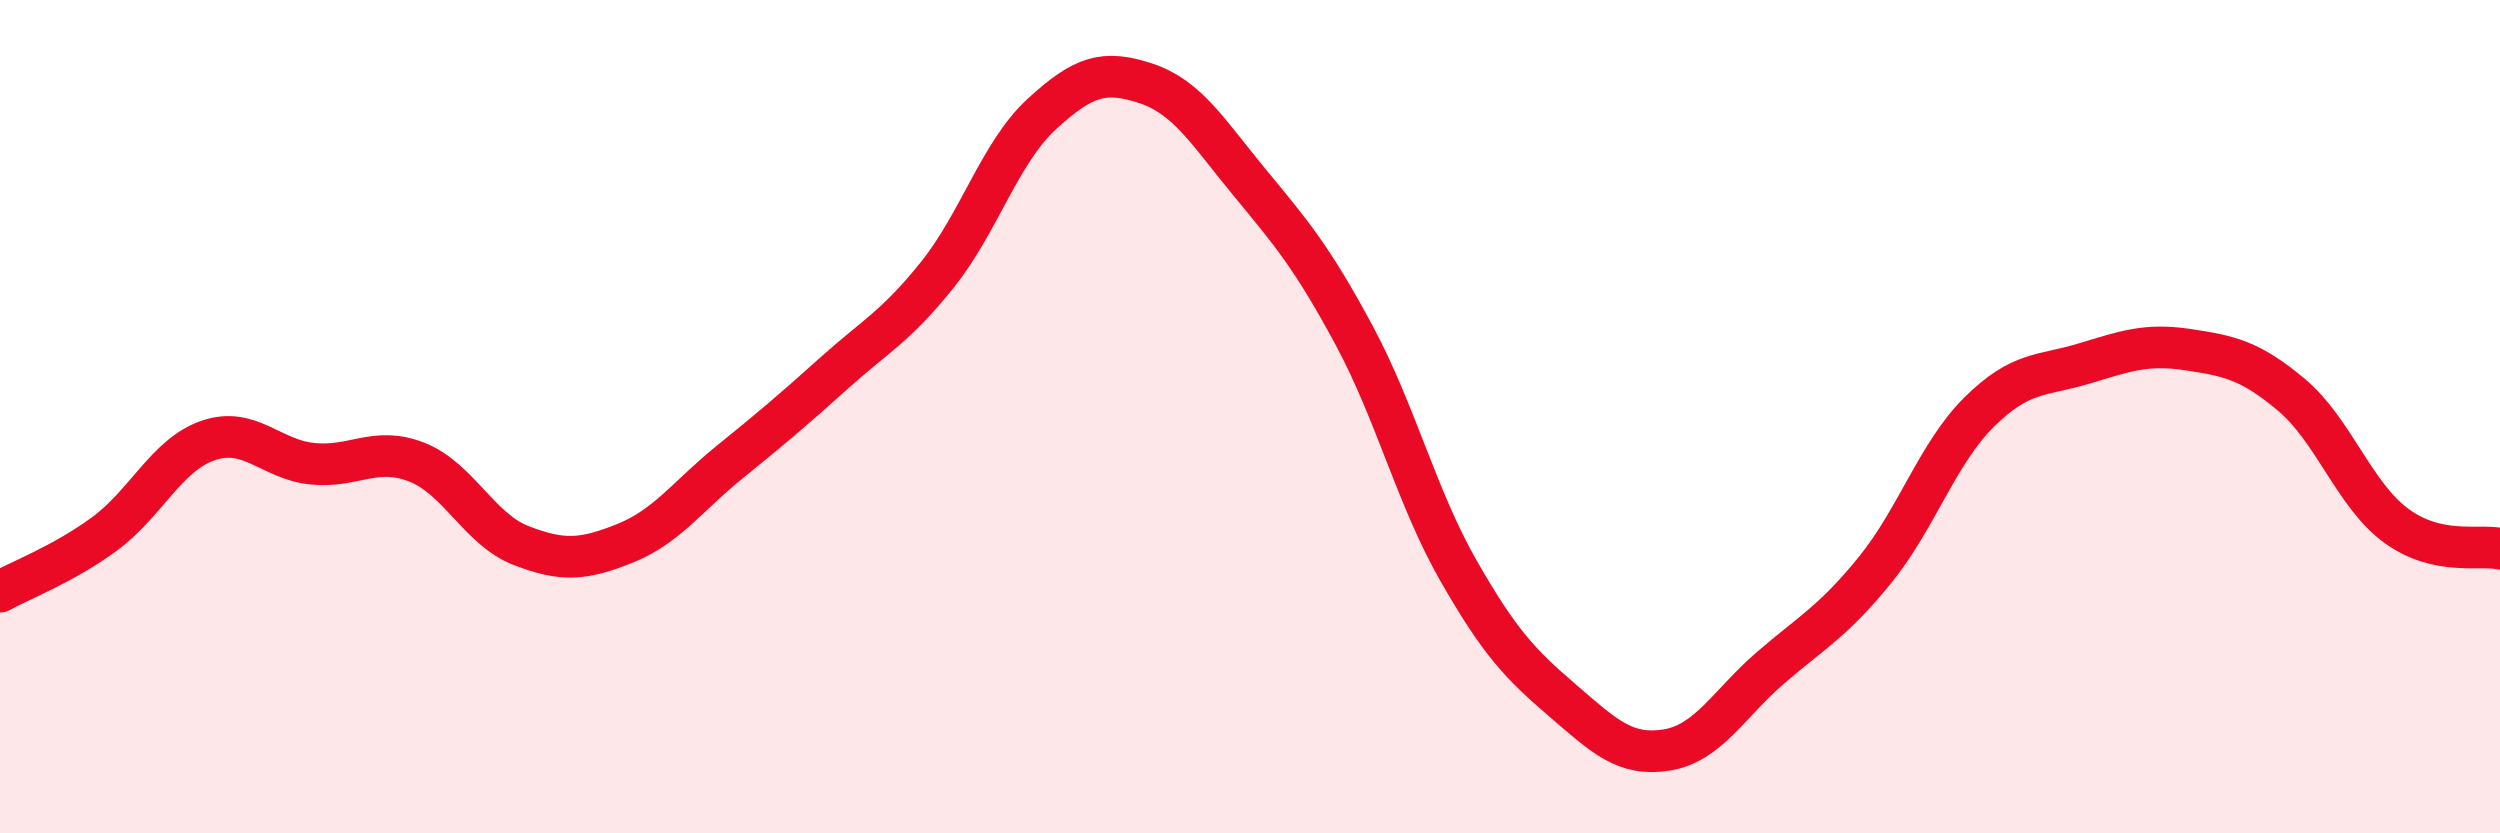
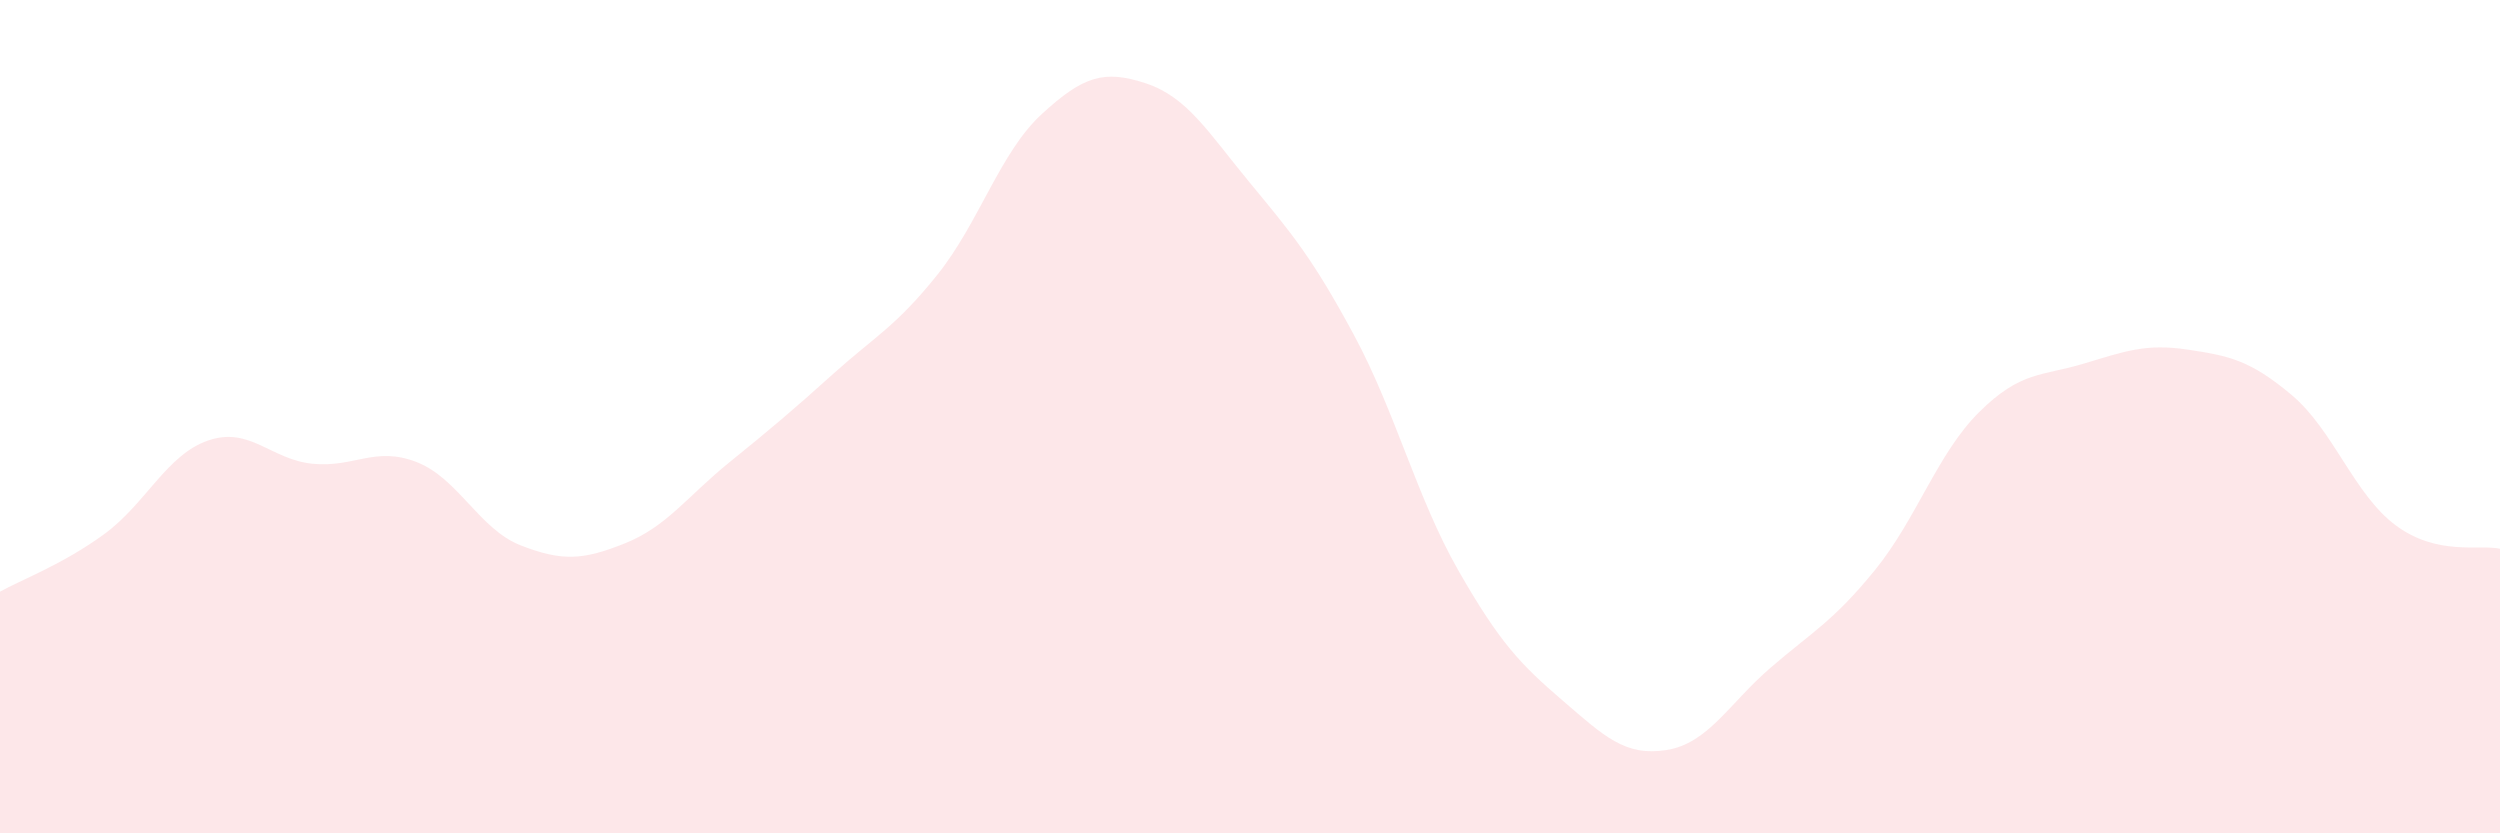
<svg xmlns="http://www.w3.org/2000/svg" width="60" height="20" viewBox="0 0 60 20">
  <path d="M 0,14.2 C 0.5,13.92 1.5,13.55 2.5,12.82 C 3.5,12.09 4,10.91 5,10.57 C 6,10.23 6.5,11.03 7.5,11.13 C 8.5,11.23 9,10.7 10,11.09 C 11,11.48 11.5,12.7 12.5,13.09 C 13.5,13.48 14,13.44 15,13.04 C 16,12.64 16.5,11.91 17.5,11.1 C 18.5,10.29 19,9.87 20,8.97 C 21,8.07 21.5,7.84 22.5,6.59 C 23.5,5.34 24,3.66 25,2.74 C 26,1.82 26.5,1.67 27.5,2 C 28.5,2.33 29,3.18 30,4.39 C 31,5.6 31.5,6.19 32.5,8.05 C 33.5,9.91 34,11.94 35,13.69 C 36,15.44 36.5,15.95 37.5,16.81 C 38.5,17.67 39,18.16 40,18 C 41,17.84 41.5,16.88 42.5,16.02 C 43.5,15.16 44,14.91 45,13.68 C 46,12.45 46.5,10.88 47.5,9.89 C 48.5,8.9 49,9.03 50,8.73 C 51,8.43 51.5,8.24 52.5,8.39 C 53.5,8.54 54,8.64 55,9.48 C 56,10.32 56.5,11.87 57.5,12.61 C 58.5,13.35 59.5,13.06 60,13.17L60 20L0 20Z" fill="#EB0A25" opacity="0.1" stroke-linecap="round" stroke-linejoin="round" />
-   <path d="M 0,14.2 C 0.5,13.92 1.5,13.55 2.5,12.82 C 3.5,12.09 4,10.91 5,10.57 C 6,10.23 6.5,11.03 7.5,11.13 C 8.5,11.23 9,10.7 10,11.09 C 11,11.48 11.5,12.7 12.5,13.09 C 13.5,13.48 14,13.44 15,13.04 C 16,12.64 16.5,11.91 17.5,11.1 C 18.5,10.29 19,9.87 20,8.97 C 21,8.07 21.5,7.84 22.5,6.59 C 23.5,5.34 24,3.66 25,2.74 C 26,1.82 26.5,1.67 27.5,2 C 28.5,2.33 29,3.18 30,4.39 C 31,5.6 31.5,6.19 32.5,8.05 C 33.5,9.91 34,11.94 35,13.69 C 36,15.44 36.5,15.95 37.5,16.81 C 38.5,17.67 39,18.16 40,18 C 41,17.84 41.5,16.88 42.5,16.02 C 43.5,15.16 44,14.91 45,13.68 C 46,12.45 46.5,10.88 47.5,9.89 C 48.5,8.9 49,9.03 50,8.73 C 51,8.43 51.5,8.24 52.5,8.39 C 53.5,8.54 54,8.64 55,9.48 C 56,10.32 56.5,11.87 57.5,12.61 C 58.5,13.35 59.5,13.06 60,13.17" stroke="#EB0A25" stroke-width="1" fill="none" stroke-linecap="round" stroke-linejoin="round" />
</svg>